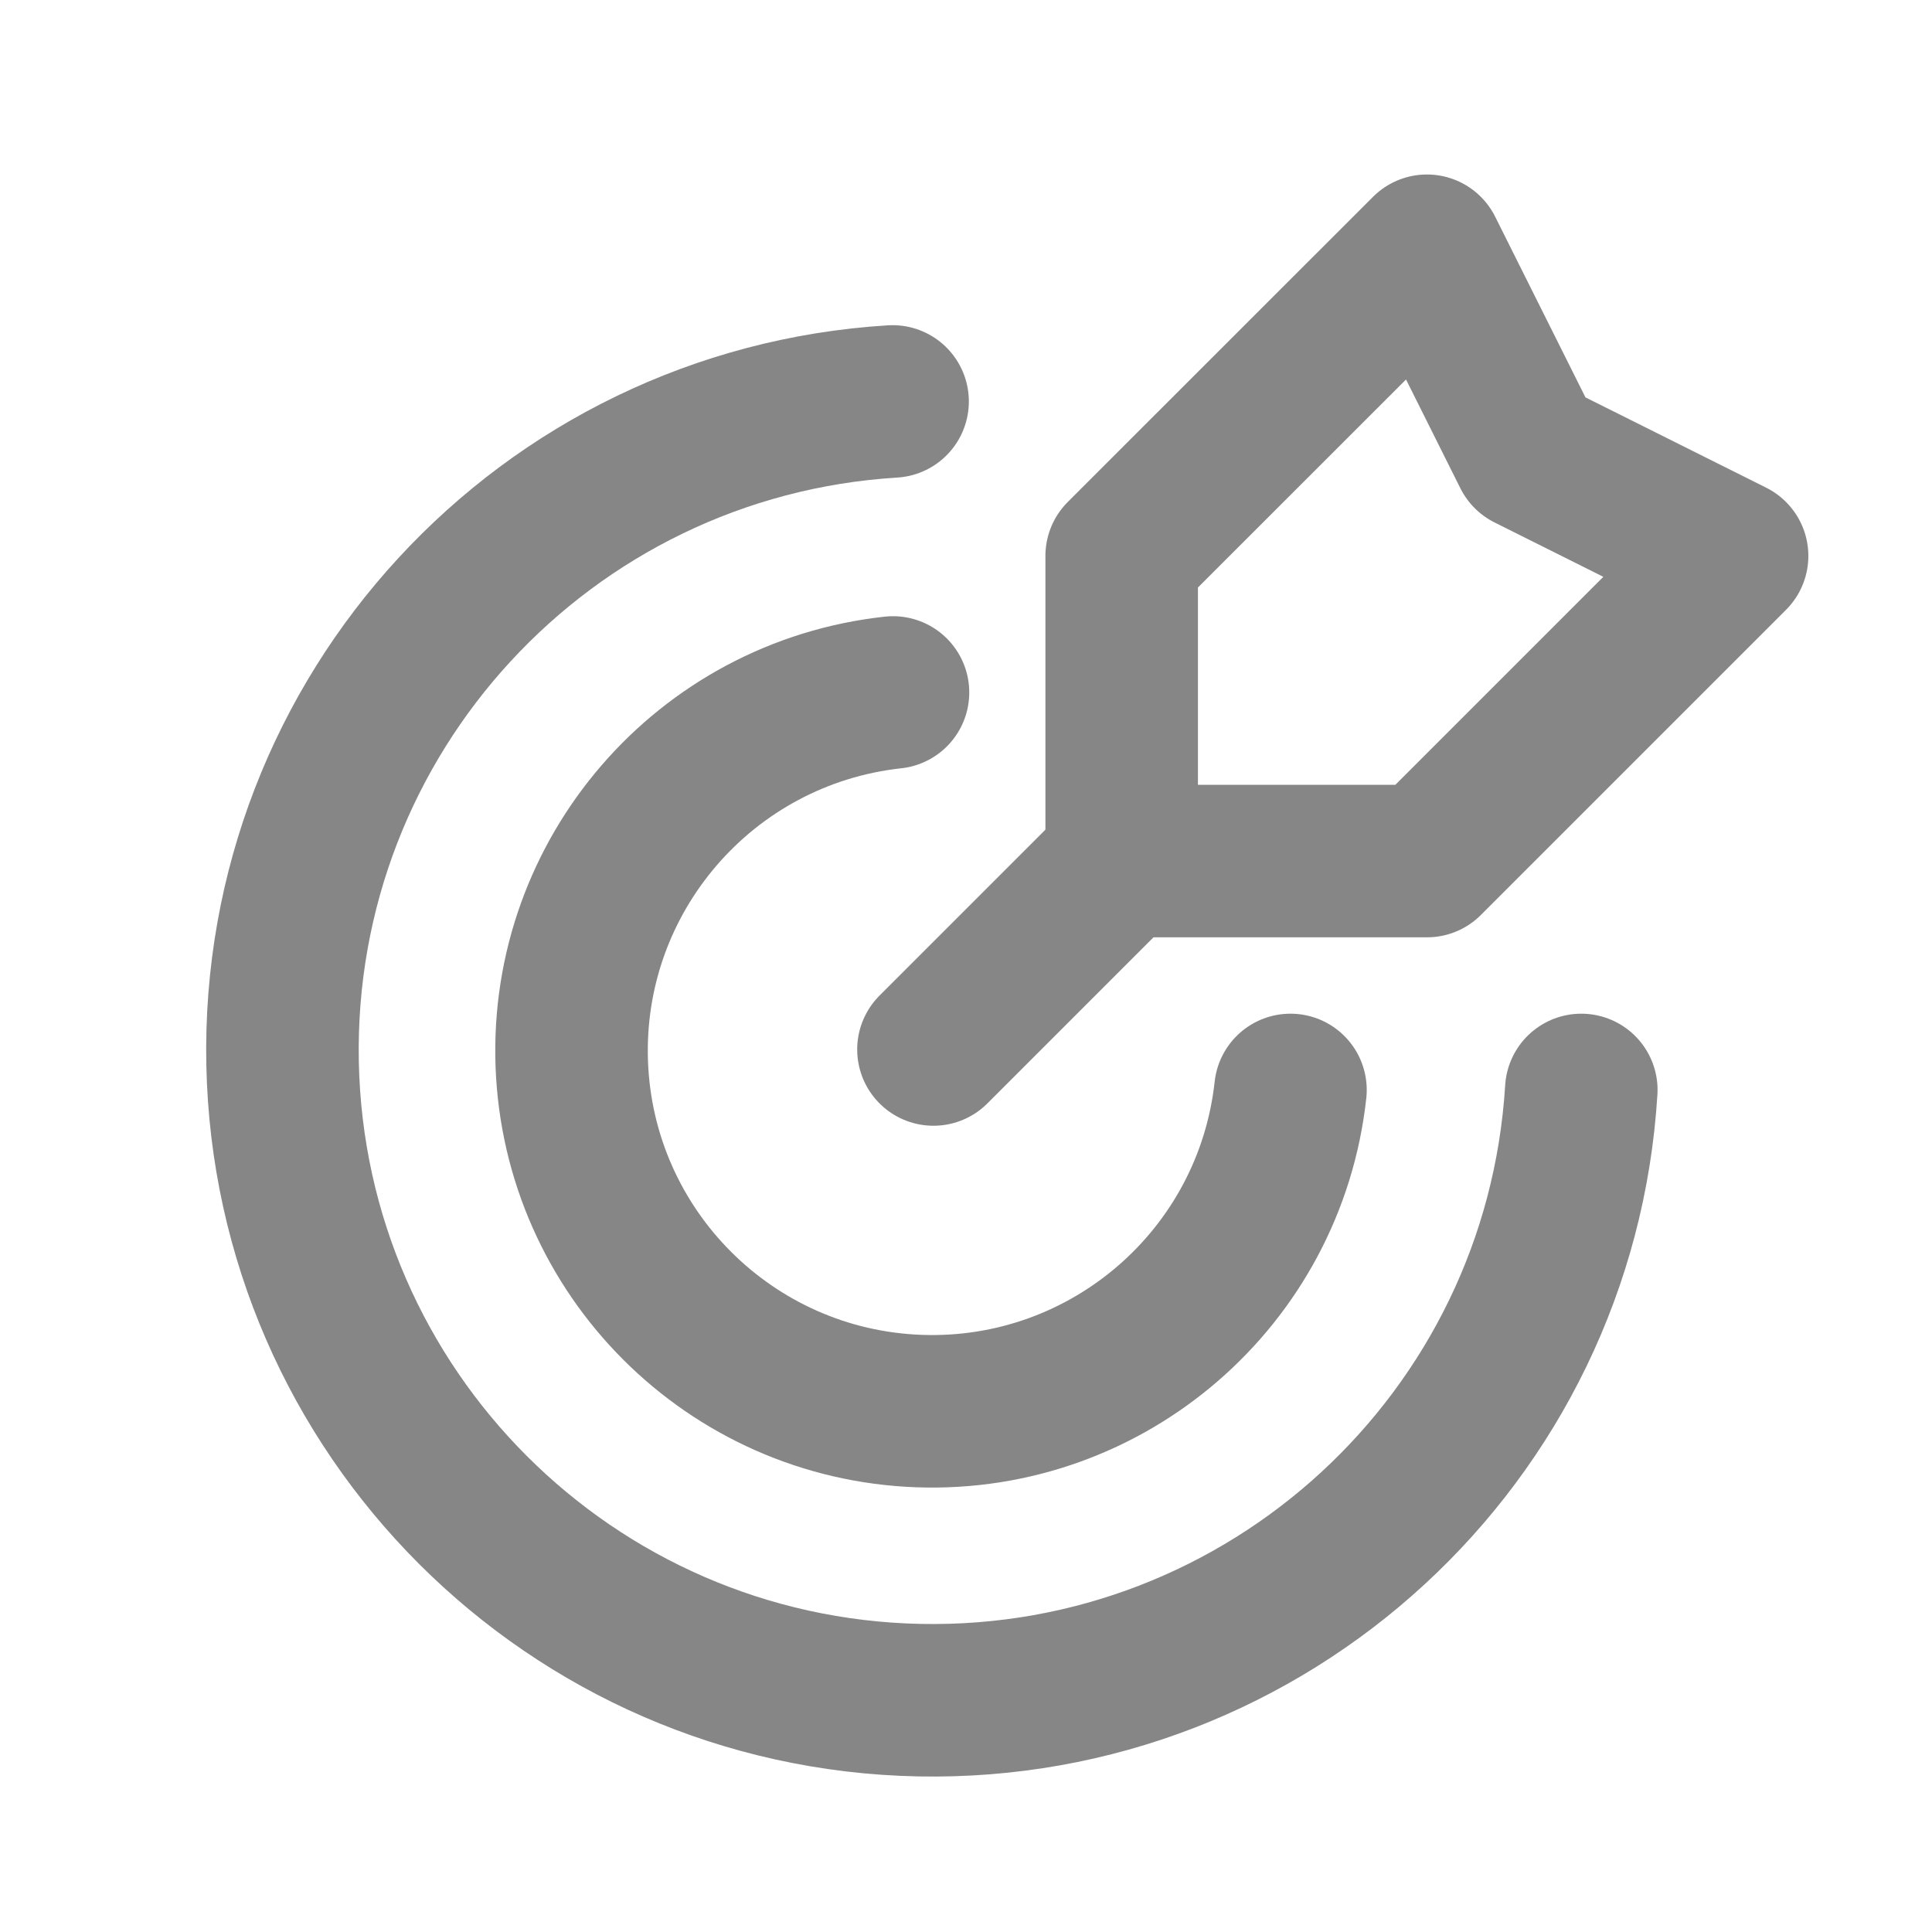
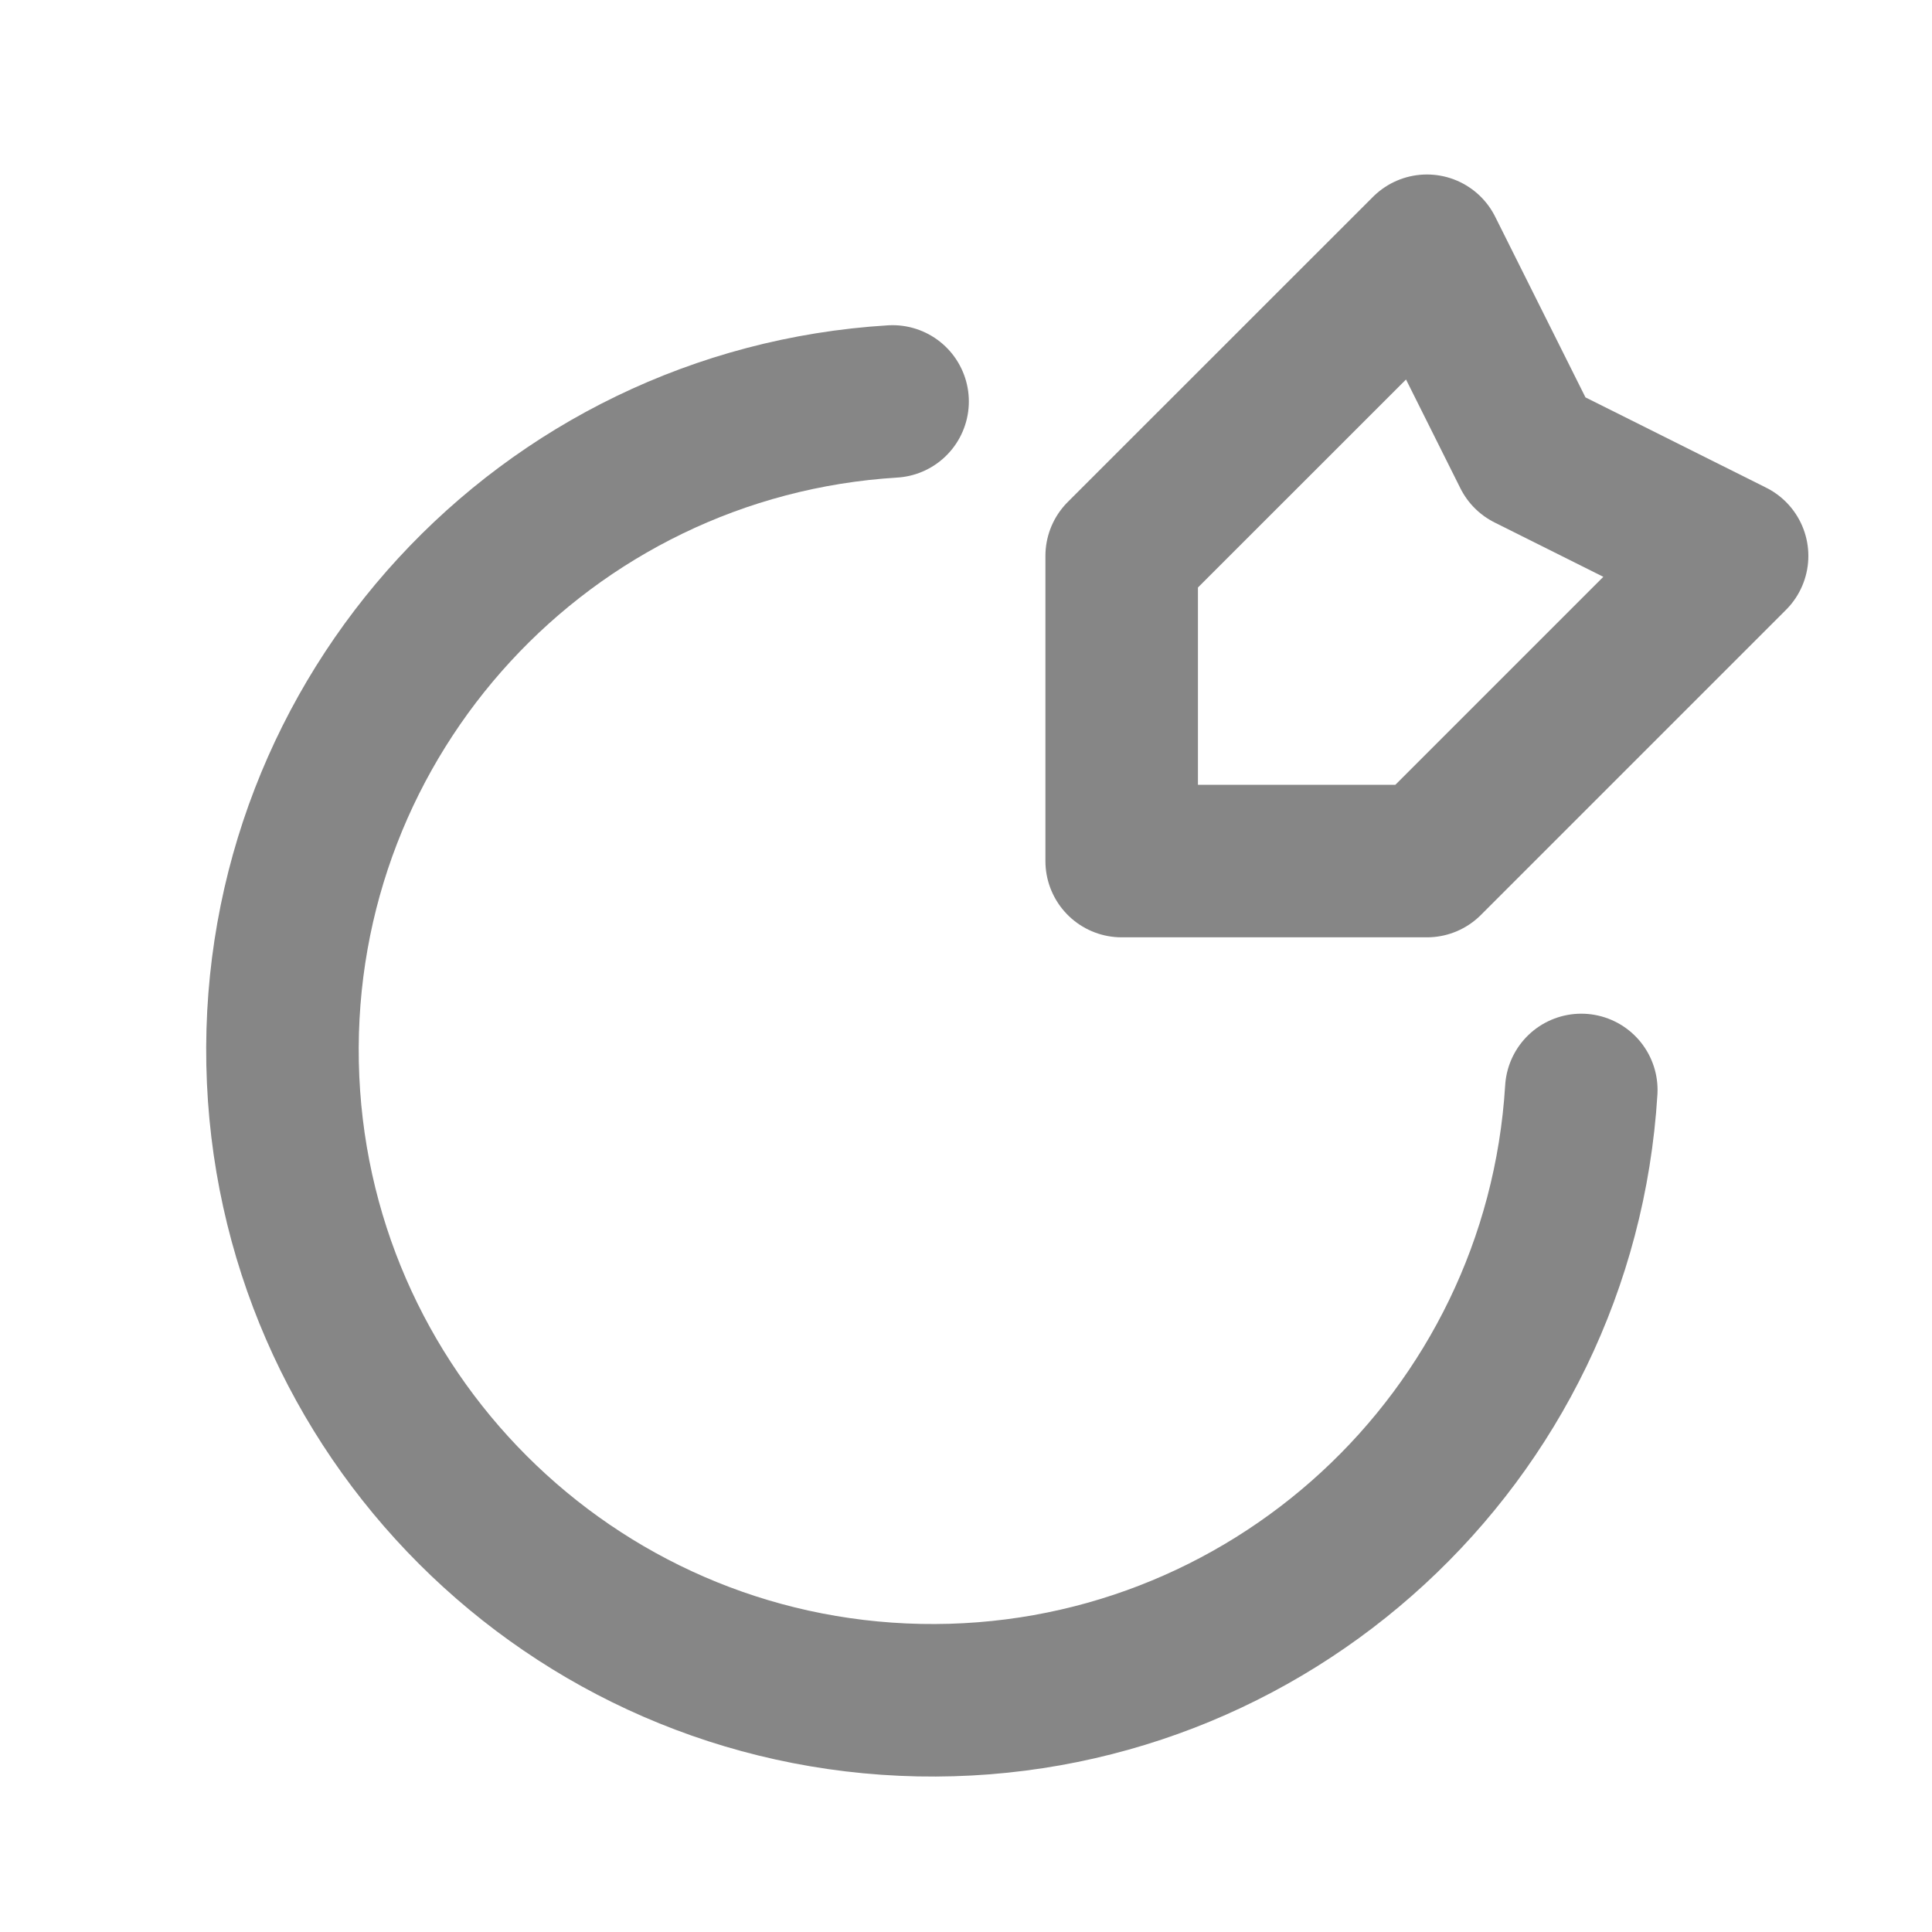
<svg xmlns="http://www.w3.org/2000/svg" width="19" height="19" viewBox="0 0 19 19" fill="none">
-   <path d="M11.063 8.438L9.18 10.321" stroke="#868686" stroke-width="1.5" stroke-linecap="round" stroke-linejoin="round" />
  <path fill-rule="evenodd" clip-rule="evenodd" d="M11.031 5.467V8.468H14.033L17.034 5.467L15.033 4.467L14.033 2.466L11.031 5.467Z" stroke="#868686" stroke-width="1.5" stroke-linecap="round" stroke-linejoin="round" />
  <path d="M8.778 3.948C5.356 4.158 2.709 7.031 2.779 10.459C2.849 13.887 5.612 16.65 9.04 16.72C12.468 16.789 15.341 14.142 15.551 10.719" stroke="#868686" stroke-width="1.5" stroke-linecap="round" stroke-linejoin="round" />
-   <path d="M12.691 10.719C12.489 12.566 10.895 13.944 9.038 13.877C7.181 13.81 5.691 12.32 5.623 10.463C5.556 8.606 6.934 7.012 8.782 6.81" stroke="#868686" stroke-width="1.5" stroke-linecap="round" stroke-linejoin="round" />
</svg>